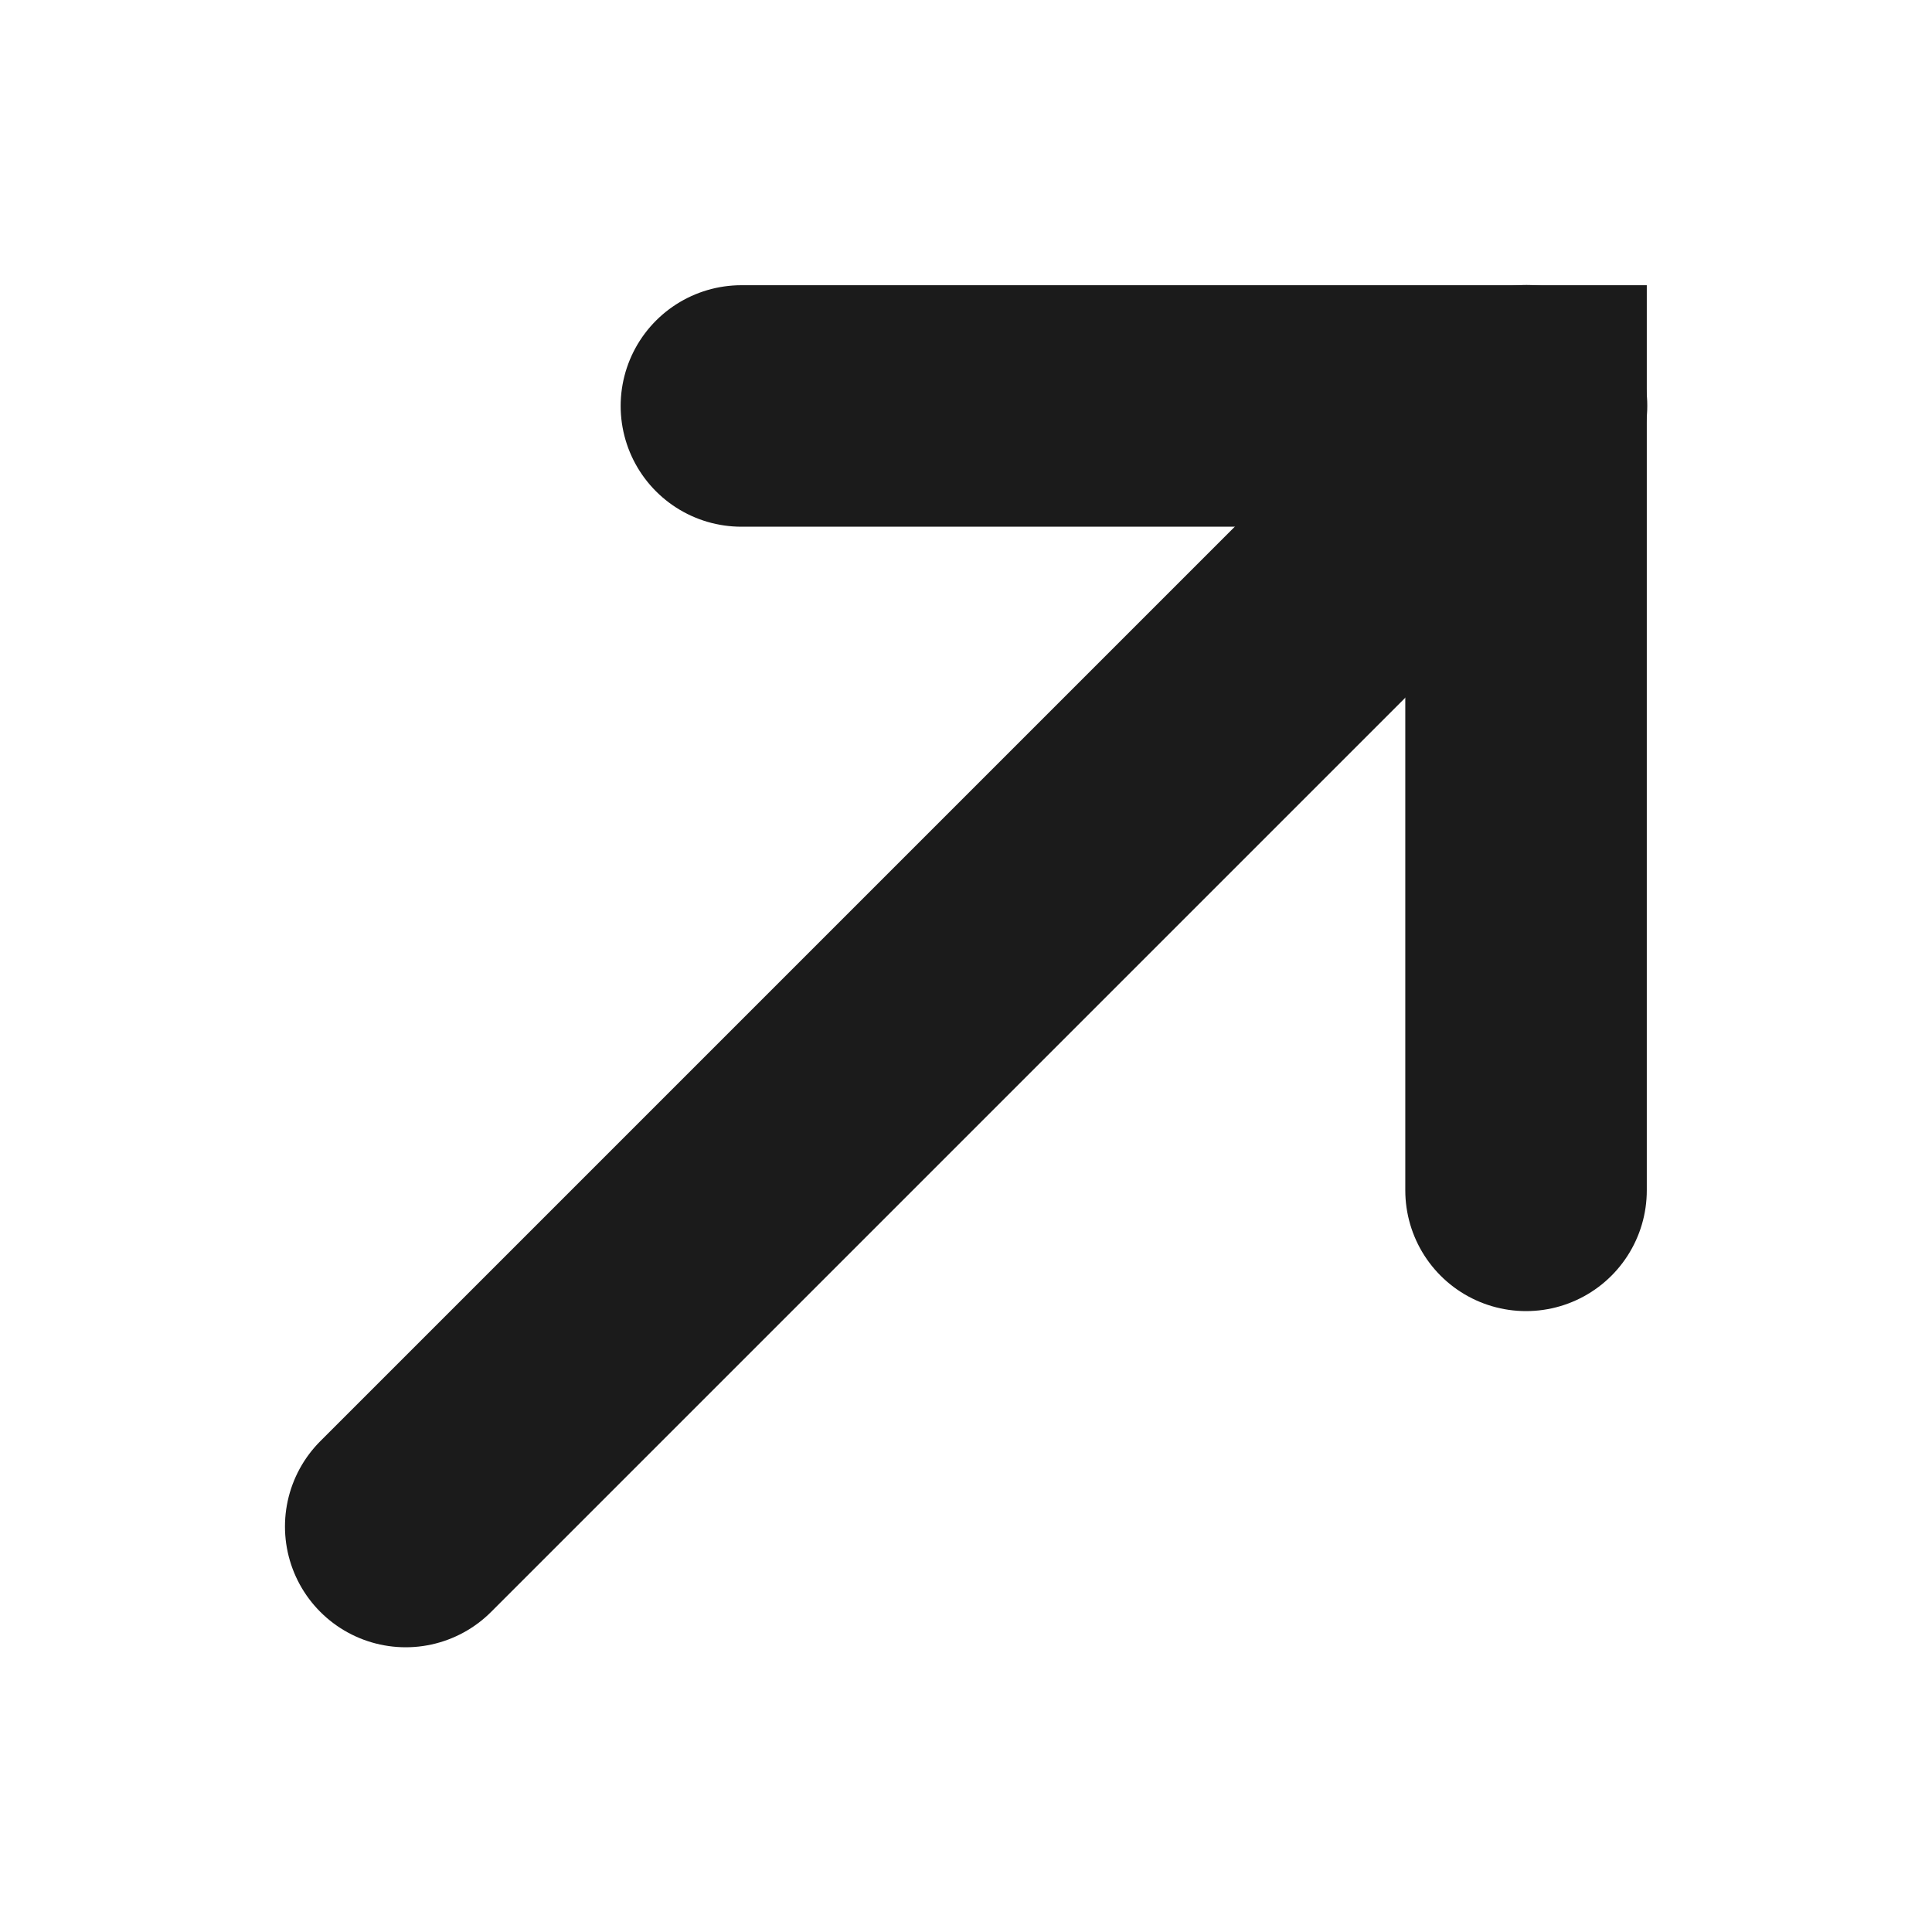
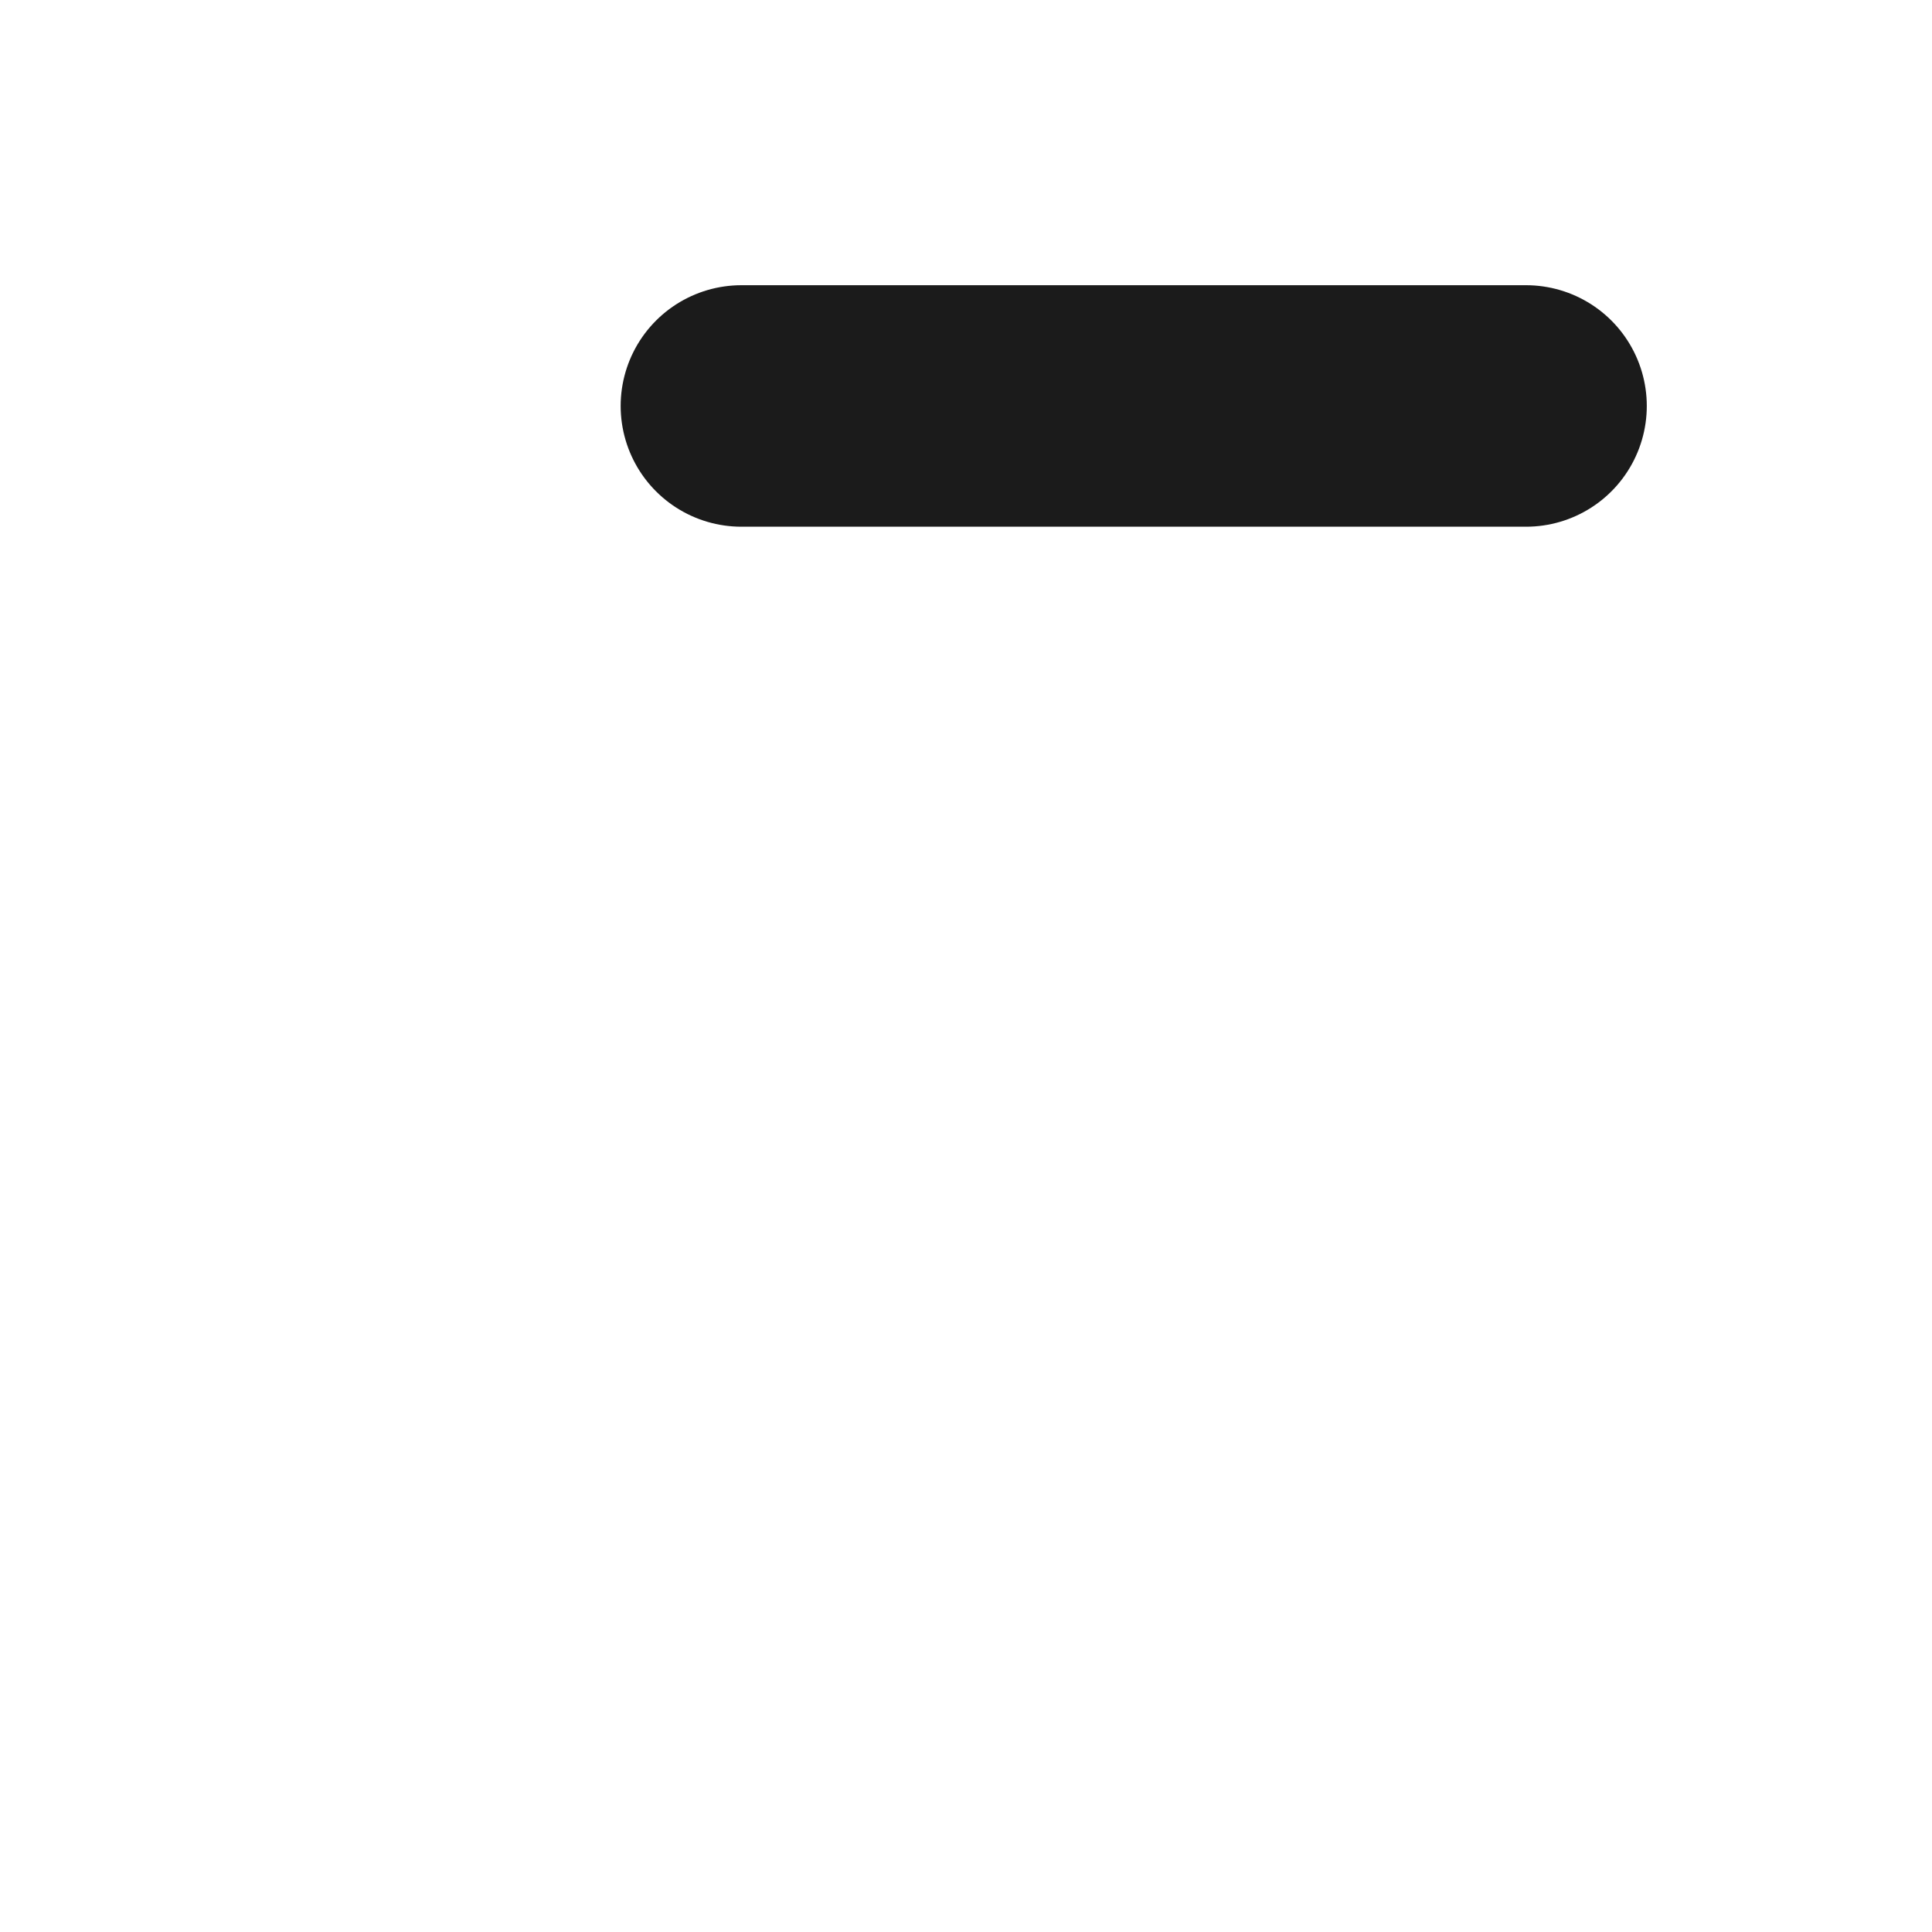
<svg xmlns="http://www.w3.org/2000/svg" width="8" height="8" viewBox="0 0 8 8" fill="none">
-   <path d="M1.68 6.321L6.321 1.68" stroke="#1B1B1B" stroke-linecap="round" />
-   <path d="M3.07 1.681H6.319V4.929" stroke="#1B1B1B" stroke-linecap="round" />
+   <path d="M3.07 1.681H6.319" stroke="#1B1B1B" stroke-linecap="round" />
</svg>